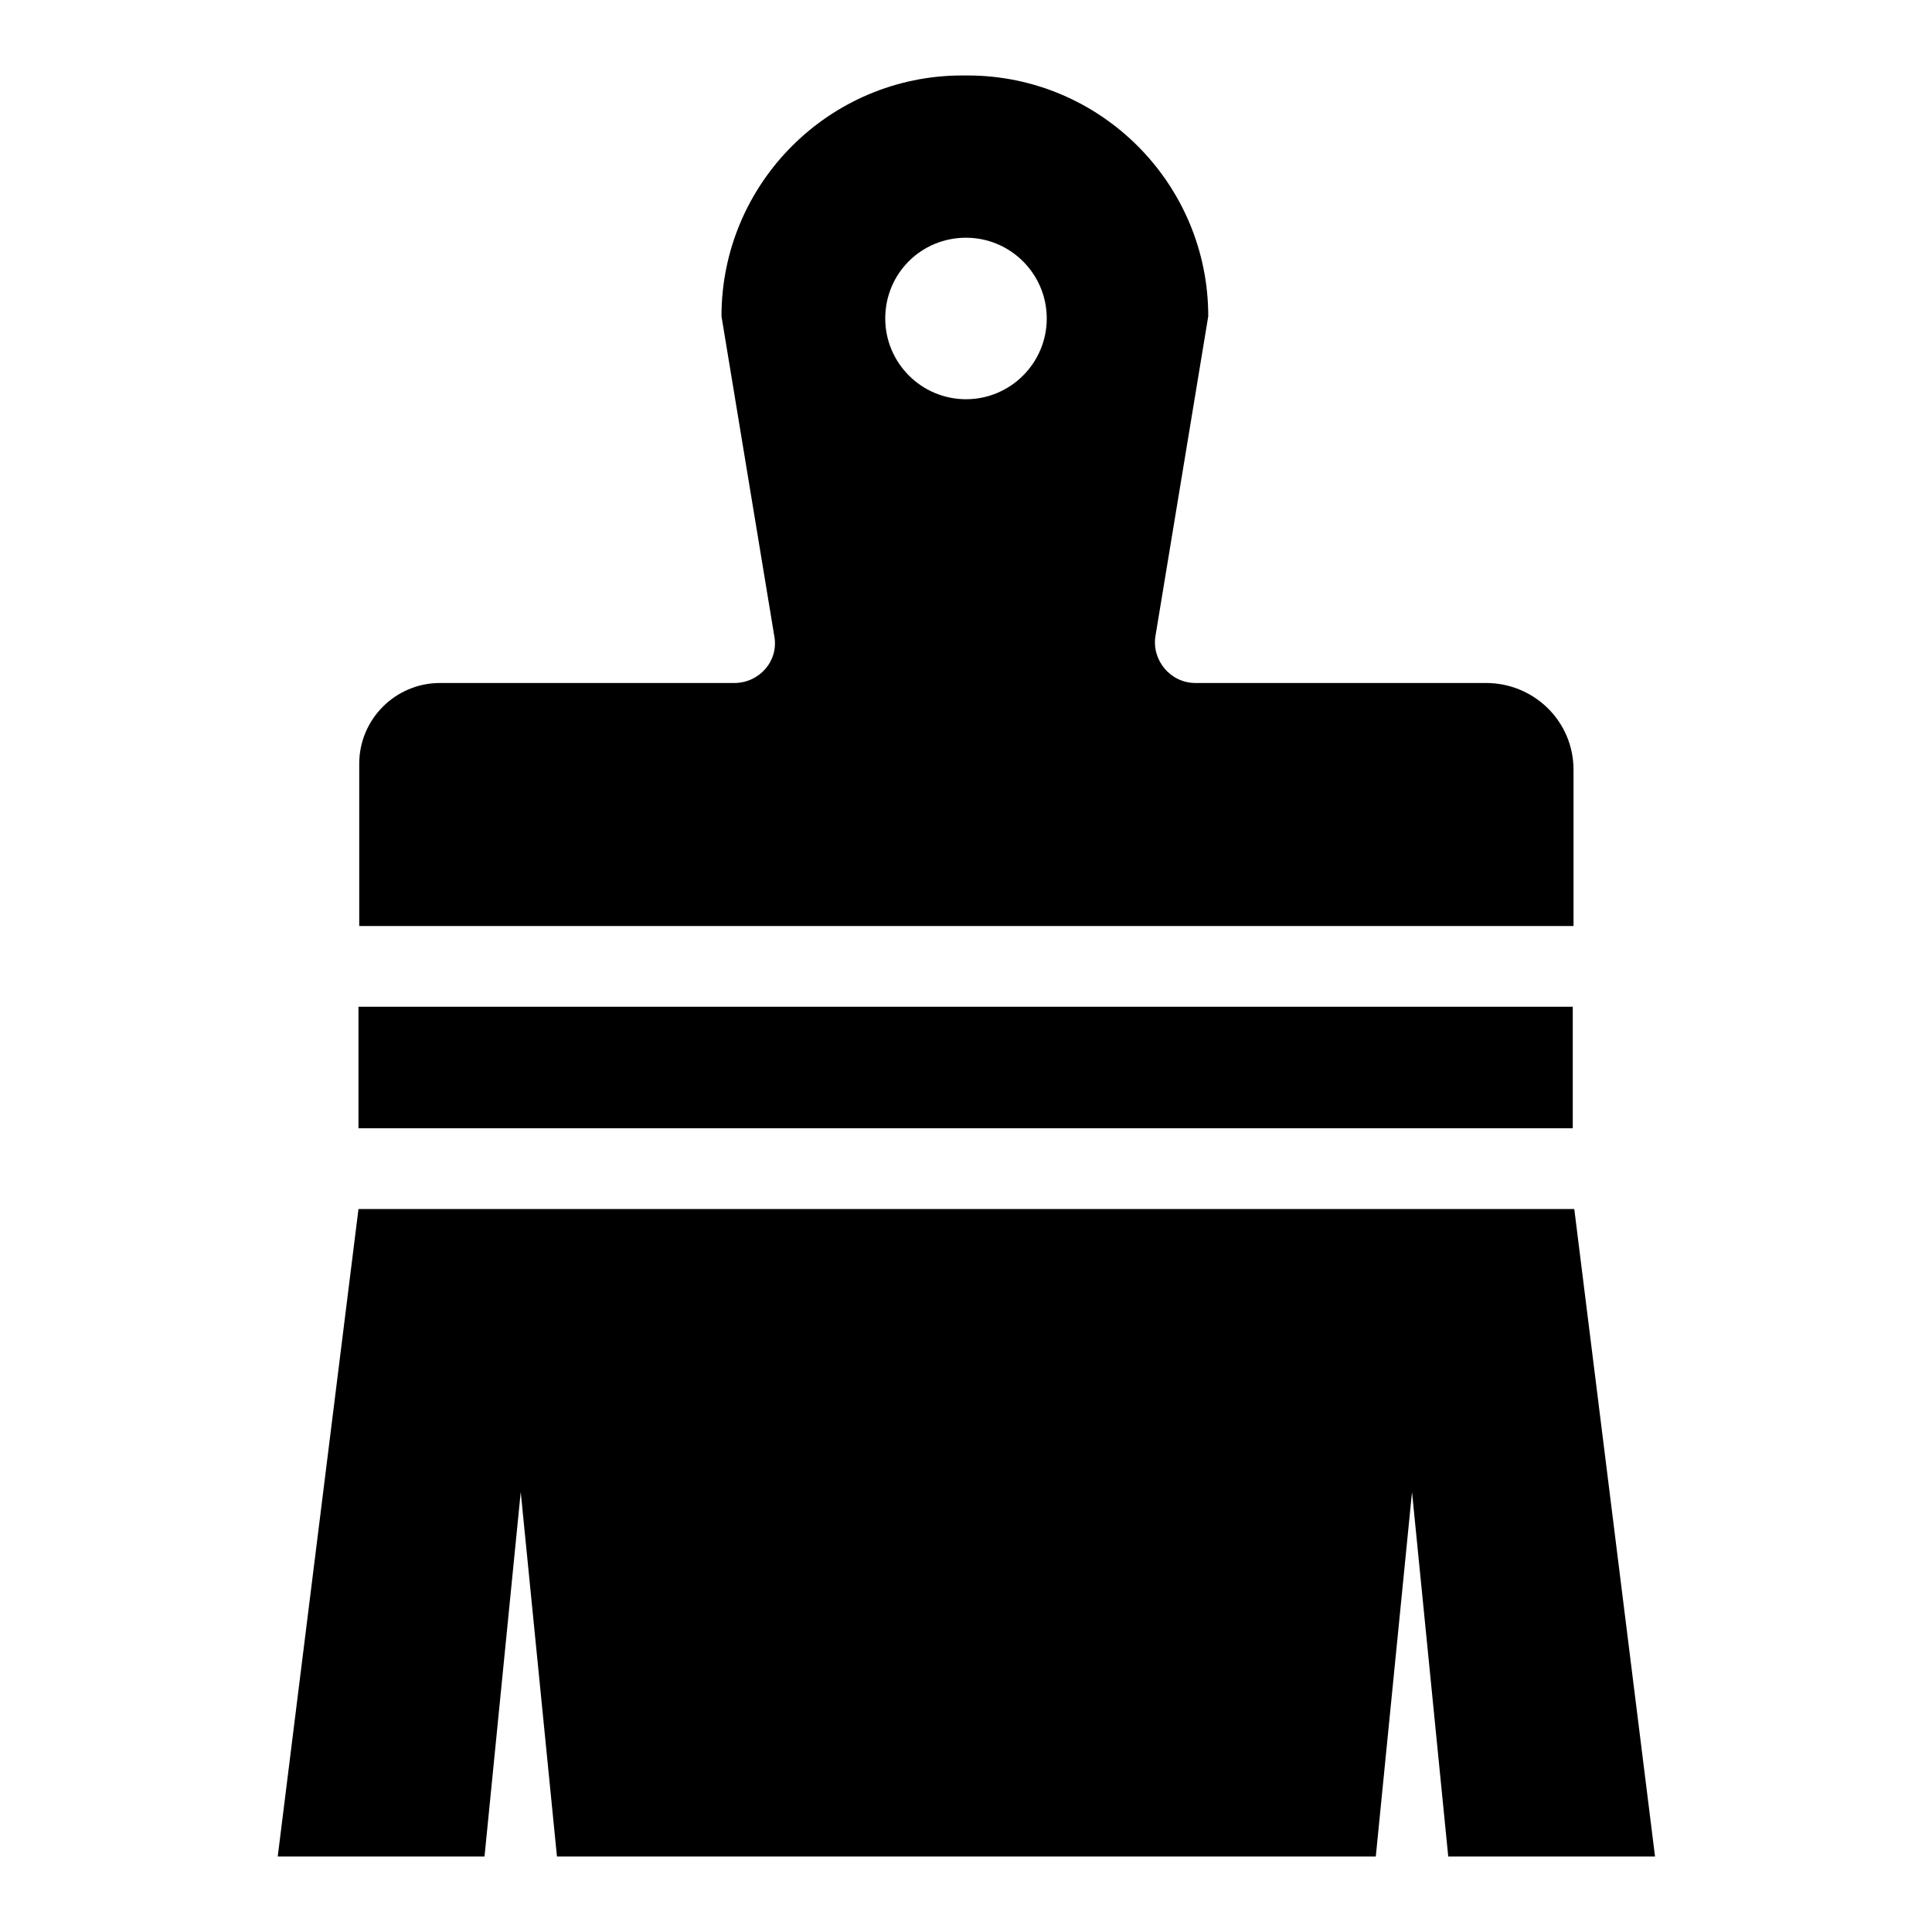
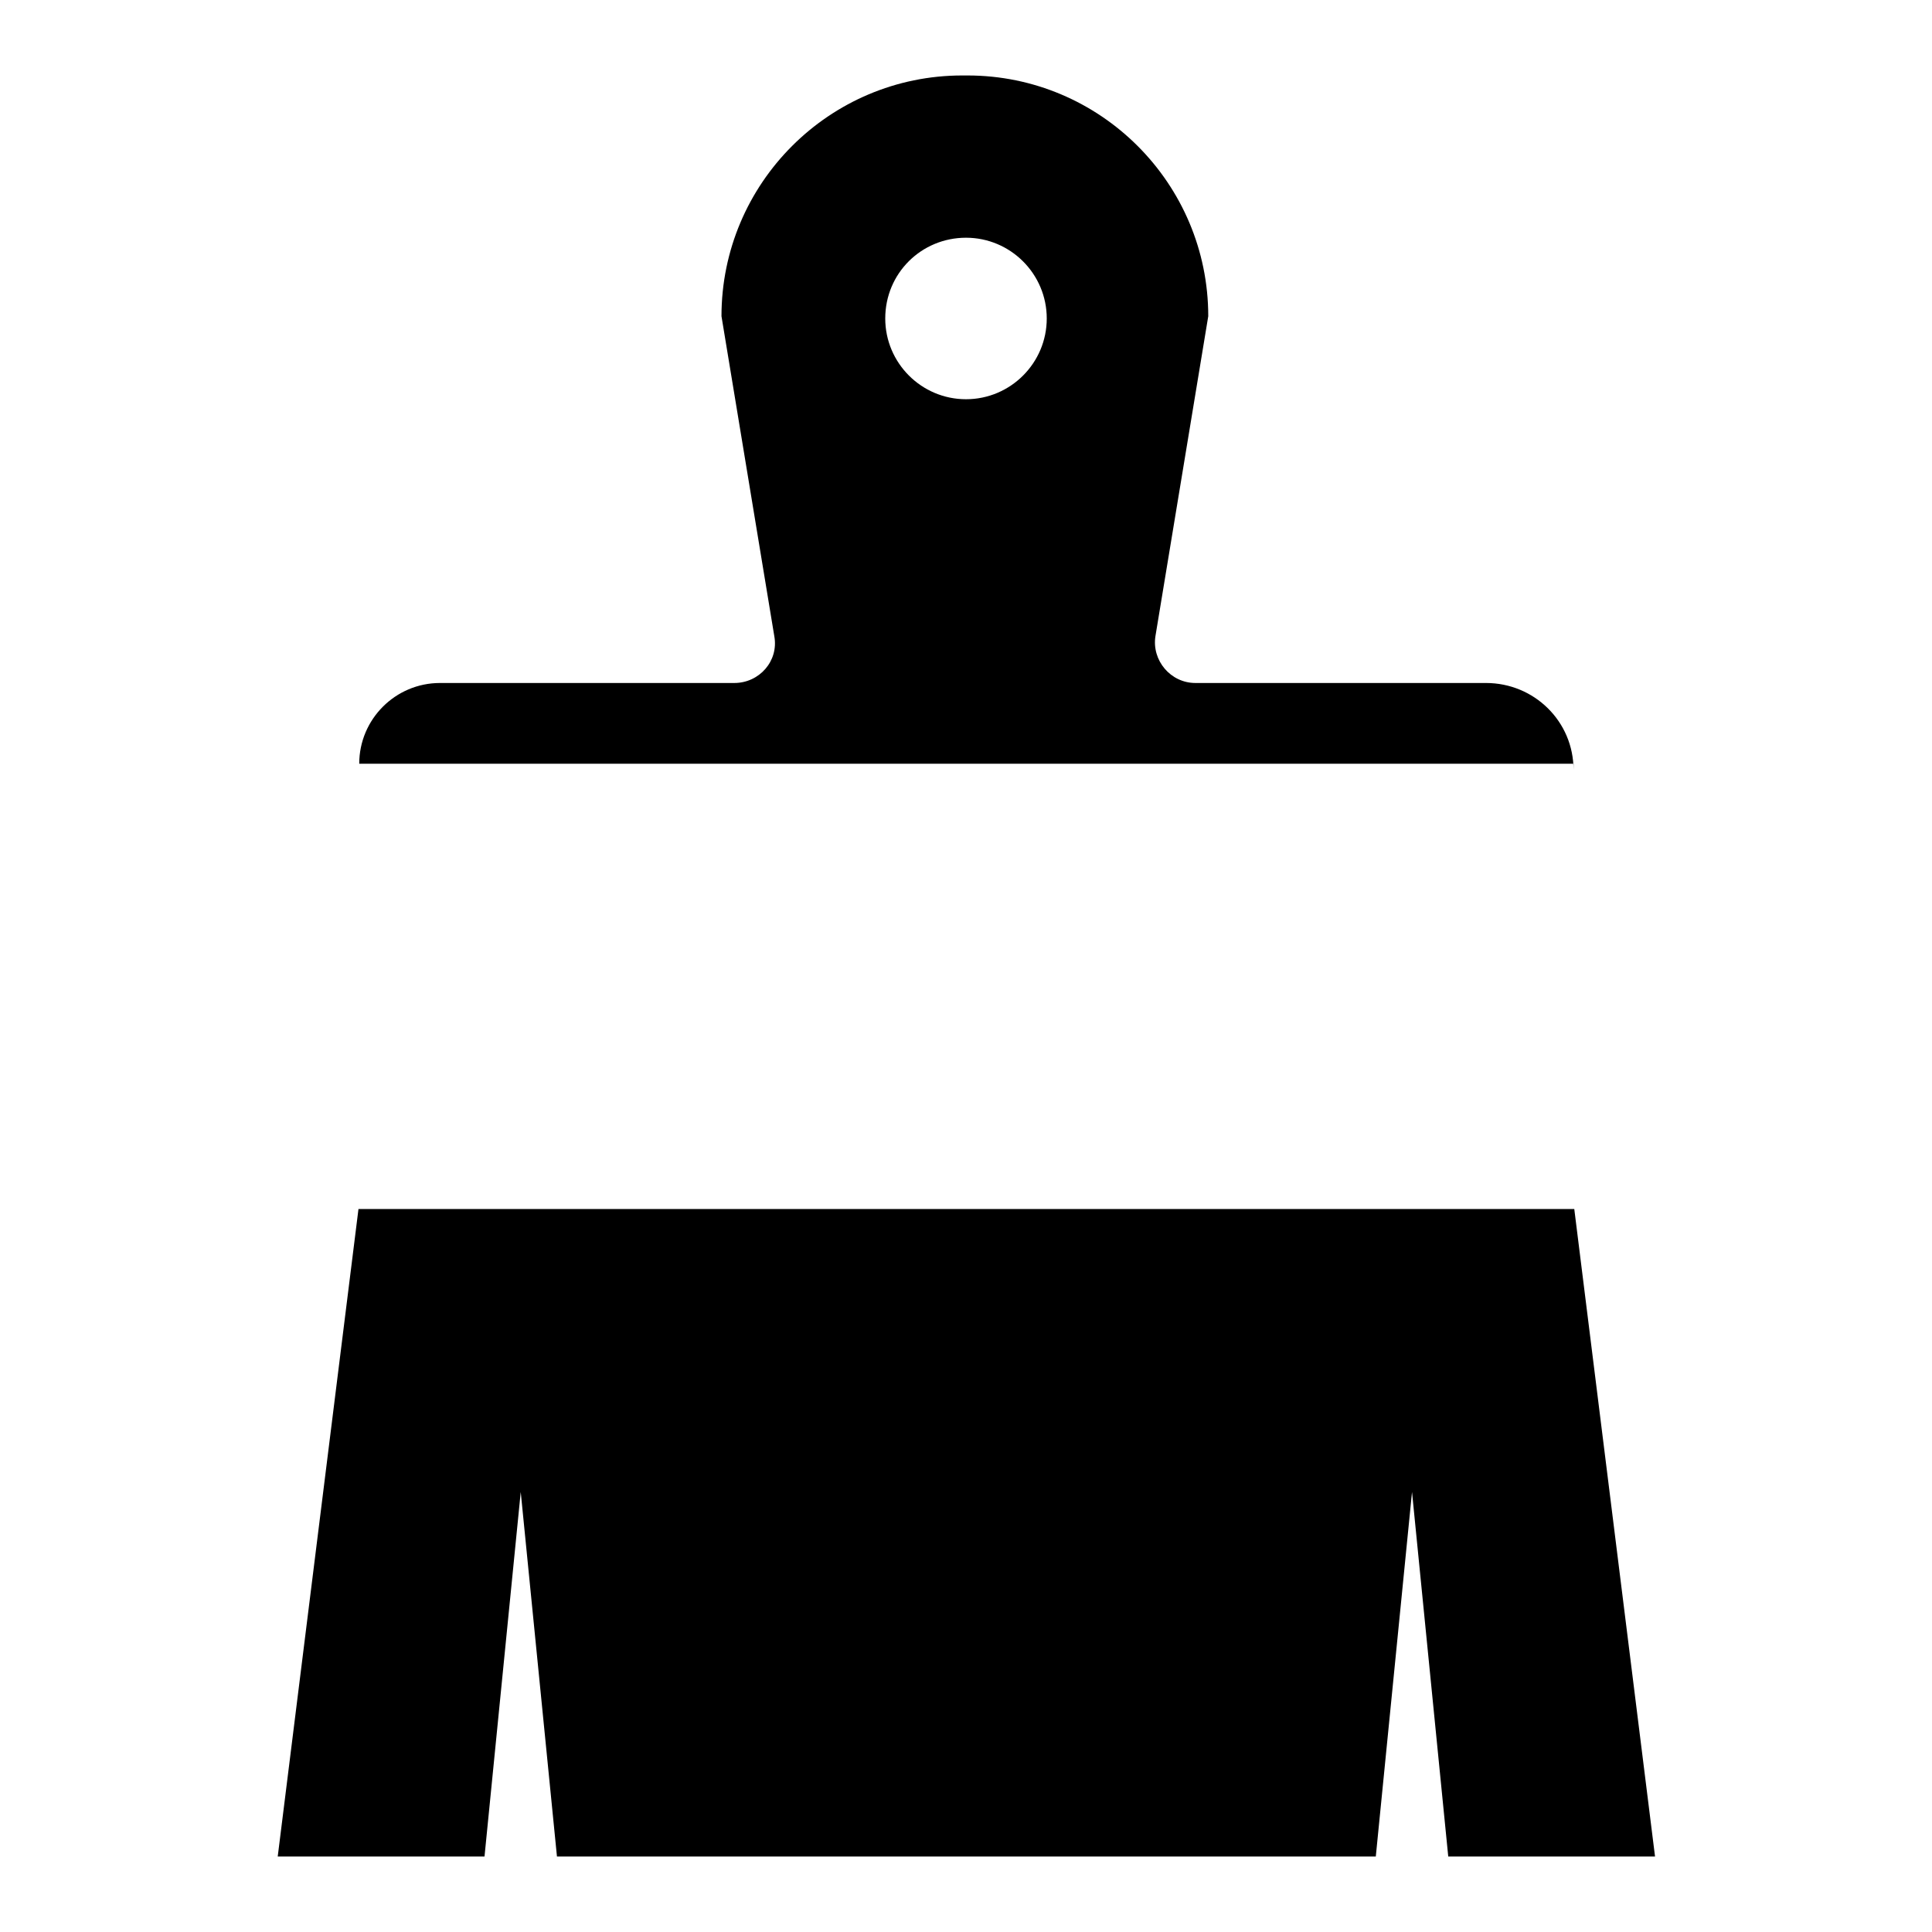
<svg xmlns="http://www.w3.org/2000/svg" version="1.1" x="0px" y="0px" viewBox="0 0 256 256" enable-background="new 0 0 256 256" xml:space="preserve">
  <g>
    <g>
-       <path fill="#000000" d="M47.5,133.4h160.9v16.1H47.5V133.4z" />
      <path fill="#000000" d="M47.5,160.2L36.8,246h27.4l4.8-48.3l4.8,48.3h108.5l4.8-48.3l4.8,48.3h27.4l-10.7-85.8H47.5" />
-       <path fill="#000000" d="M196.9,90.5h-38.5c-3.3,0-5.8-3-5.3-6.2l7-42.4c0-17.6-14.3-31.9-31.9-31.9h-0.7c-17.6,0-31.9,14.3-31.9,31.9l7,42.4c0.6,3.3-2,6.2-5.3,6.2H58.3c-5.9,0-10.7,4.8-10.7,10.7v21.5h160.9V102C208.5,95.6,203.3,90.5,196.9,90.5L196.9,90.5z M128,31.5c5.9,0,10.7,4.8,10.7,10.7c0,5.9-4.8,10.7-10.7,10.7s-10.7-4.8-10.7-10.7C117.3,36.2,122.1,31.5,128,31.5L128,31.5z" />
+       <path fill="#000000" d="M196.9,90.5h-38.5c-3.3,0-5.8-3-5.3-6.2l7-42.4c0-17.6-14.3-31.9-31.9-31.9h-0.7c-17.6,0-31.9,14.3-31.9,31.9l7,42.4c0.6,3.3-2,6.2-5.3,6.2H58.3c-5.9,0-10.7,4.8-10.7,10.7h160.9V102C208.5,95.6,203.3,90.5,196.9,90.5L196.9,90.5z M128,31.5c5.9,0,10.7,4.8,10.7,10.7c0,5.9-4.8,10.7-10.7,10.7s-10.7-4.8-10.7-10.7C117.3,36.2,122.1,31.5,128,31.5L128,31.5z" />
    </g>
  </g>
</svg>